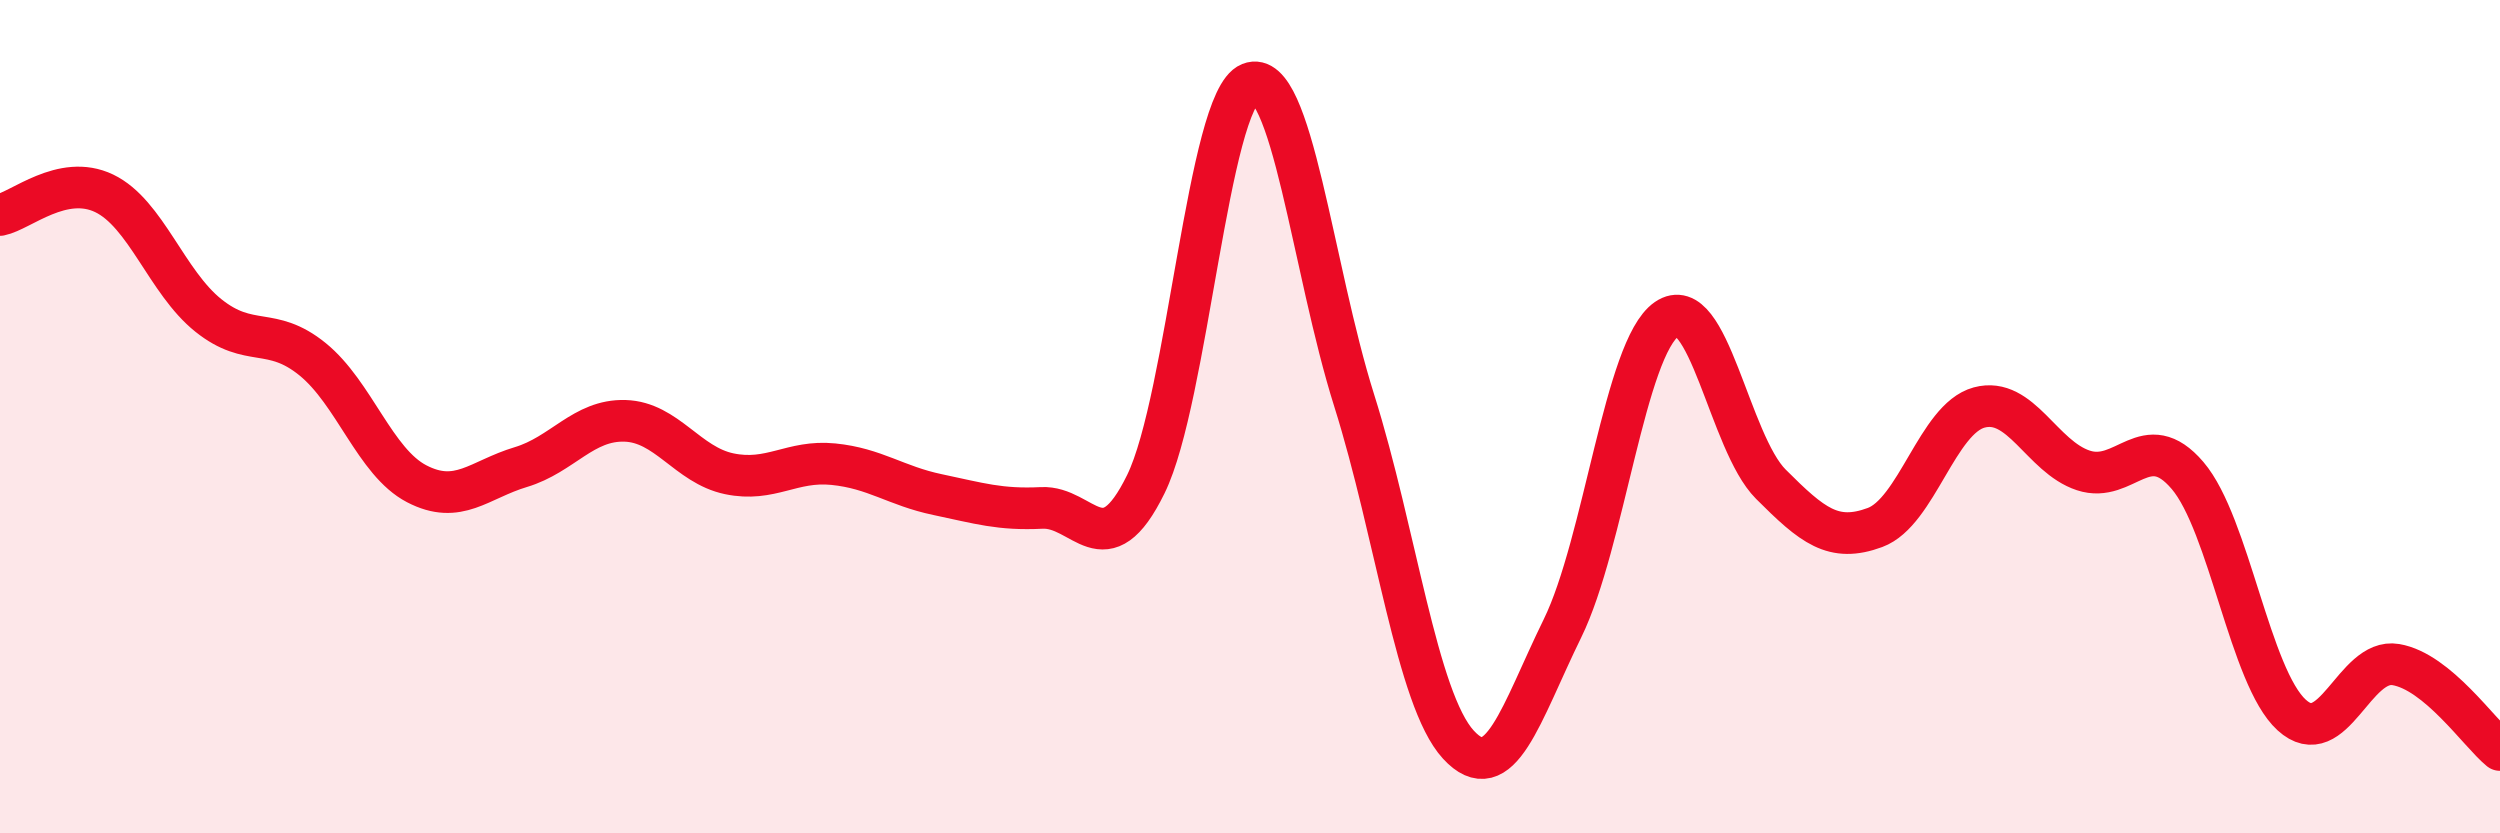
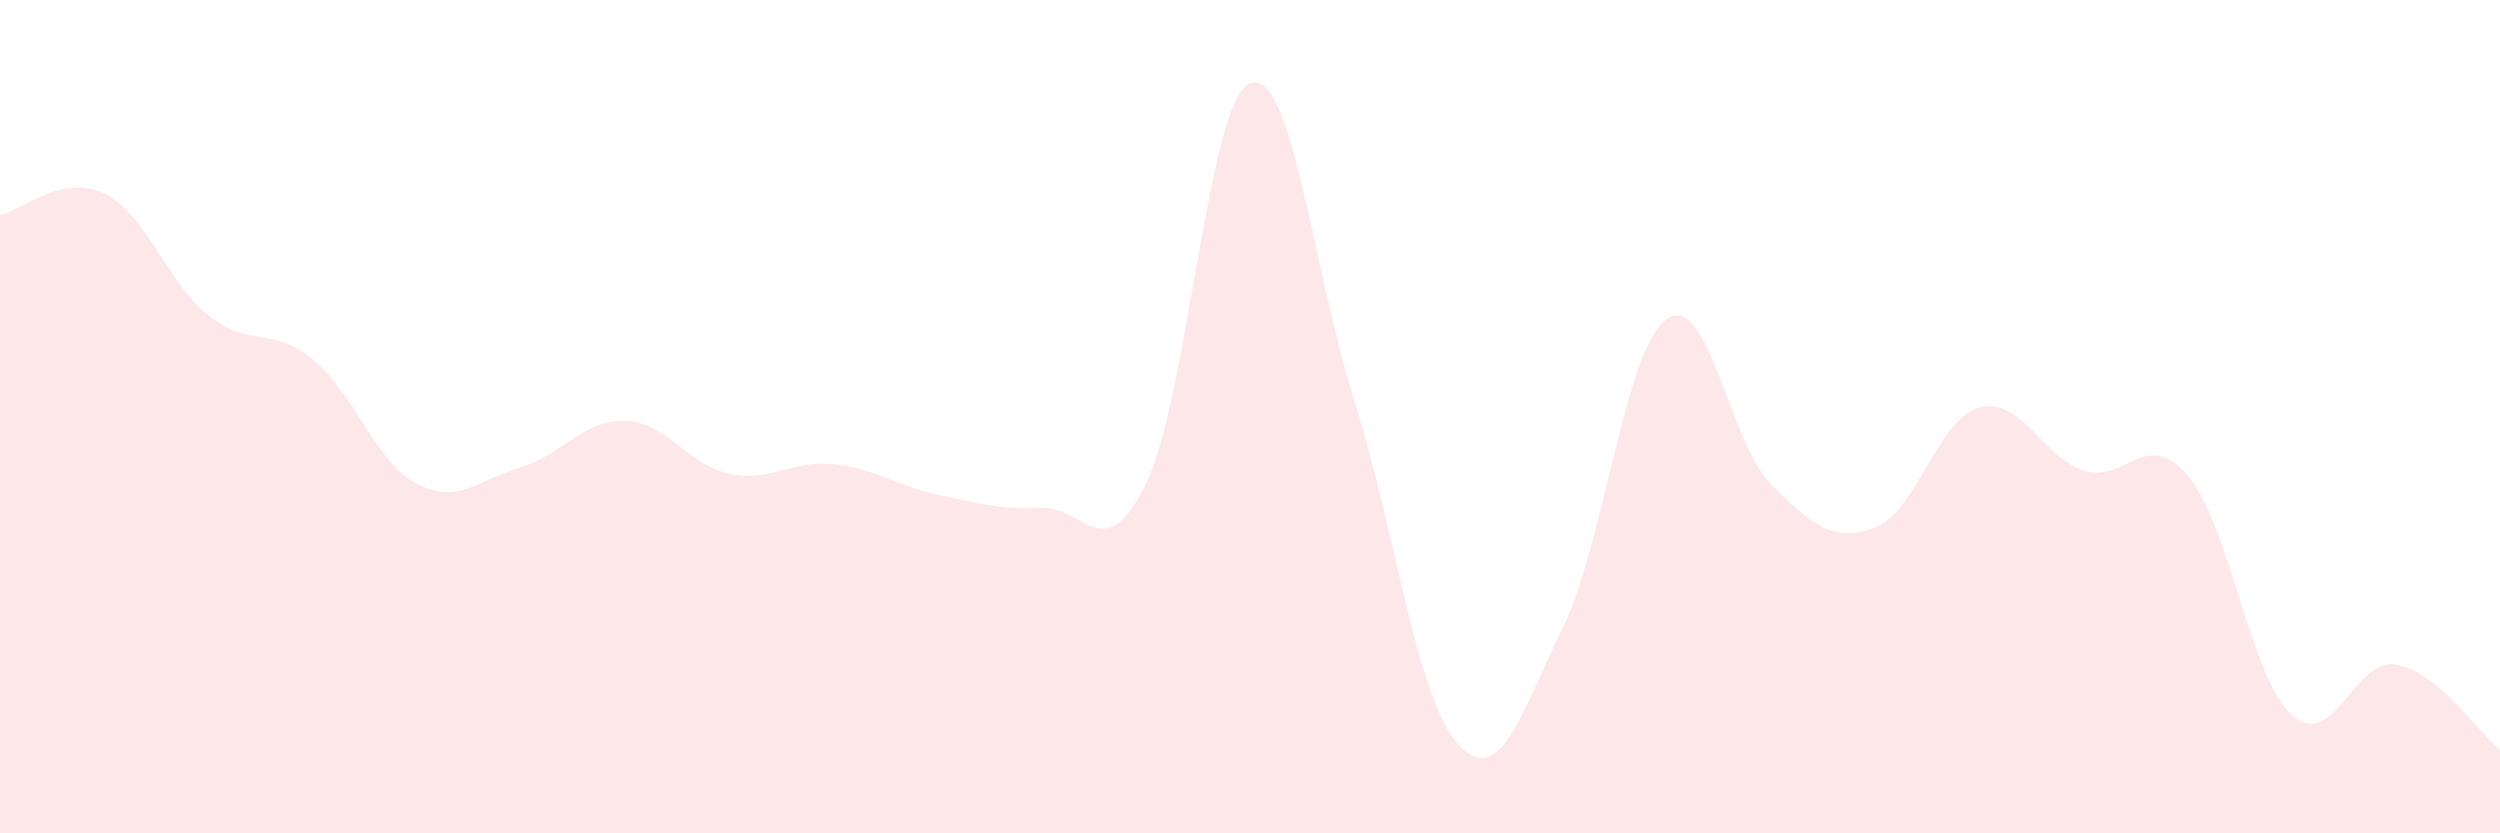
<svg xmlns="http://www.w3.org/2000/svg" width="60" height="20" viewBox="0 0 60 20">
  <path d="M 0,5.16 C 0.5,5.06 1.5,4.16 2.5,4.64 C 3.5,5.12 4,6.77 5,7.57 C 6,8.37 6.5,7.81 7.5,8.62 C 8.5,9.43 9,11.09 10,11.61 C 11,12.13 11.5,11.51 12.5,11.21 C 13.5,10.91 14,10.07 15,10.1 C 16,10.13 16.5,11.16 17.5,11.37 C 18.5,11.58 19,11.04 20,11.14 C 21,11.24 21.5,11.66 22.5,11.87 C 23.5,12.08 24,12.24 25,12.19 C 26,12.14 26.5,13.66 27.5,11.62 C 28.5,9.58 29,2.4 30,2 C 31,1.6 31.5,6.44 32.5,9.61 C 33.5,12.78 34,16.78 35,17.87 C 36,18.96 36.5,17.12 37.5,15.08 C 38.5,13.04 39,8.35 40,7.66 C 41,6.97 41.5,10.62 42.5,11.62 C 43.5,12.62 44,13.03 45,12.66 C 46,12.29 46.5,10.05 47.5,9.78 C 48.5,9.51 49,10.96 50,11.29 C 51,11.62 51.5,10.24 52.5,11.41 C 53.5,12.58 54,16.25 55,17.16 C 56,18.07 56.5,15.78 57.5,15.95 C 58.5,16.12 59.5,17.59 60,18L60 20L0 20Z" fill="#EB0A25" opacity="0.1" stroke-linecap="round" stroke-linejoin="round" />
-   <path d="M 0,5.16 C 0.5,5.06 1.5,4.16 2.5,4.64 C 3.5,5.12 4,6.77 5,7.57 C 6,8.37 6.5,7.81 7.5,8.62 C 8.5,9.43 9,11.09 10,11.61 C 11,12.13 11.5,11.51 12.5,11.21 C 13.5,10.91 14,10.07 15,10.1 C 16,10.13 16.5,11.16 17.5,11.37 C 18.5,11.58 19,11.04 20,11.14 C 21,11.24 21.5,11.66 22.5,11.87 C 23.5,12.08 24,12.24 25,12.19 C 26,12.14 26.5,13.66 27.5,11.62 C 28.5,9.58 29,2.4 30,2 C 31,1.6 31.5,6.44 32.5,9.61 C 33.5,12.78 34,16.78 35,17.87 C 36,18.96 36.5,17.12 37.5,15.08 C 38.5,13.04 39,8.35 40,7.66 C 41,6.97 41.5,10.62 42.5,11.62 C 43.5,12.62 44,13.03 45,12.66 C 46,12.29 46.5,10.05 47.5,9.78 C 48.5,9.51 49,10.96 50,11.29 C 51,11.62 51.5,10.24 52.5,11.41 C 53.5,12.58 54,16.25 55,17.16 C 56,18.07 56.5,15.78 57.5,15.95 C 58.5,16.12 59.5,17.59 60,18" stroke="#EB0A25" stroke-width="1" fill="none" stroke-linecap="round" stroke-linejoin="round" />
</svg>